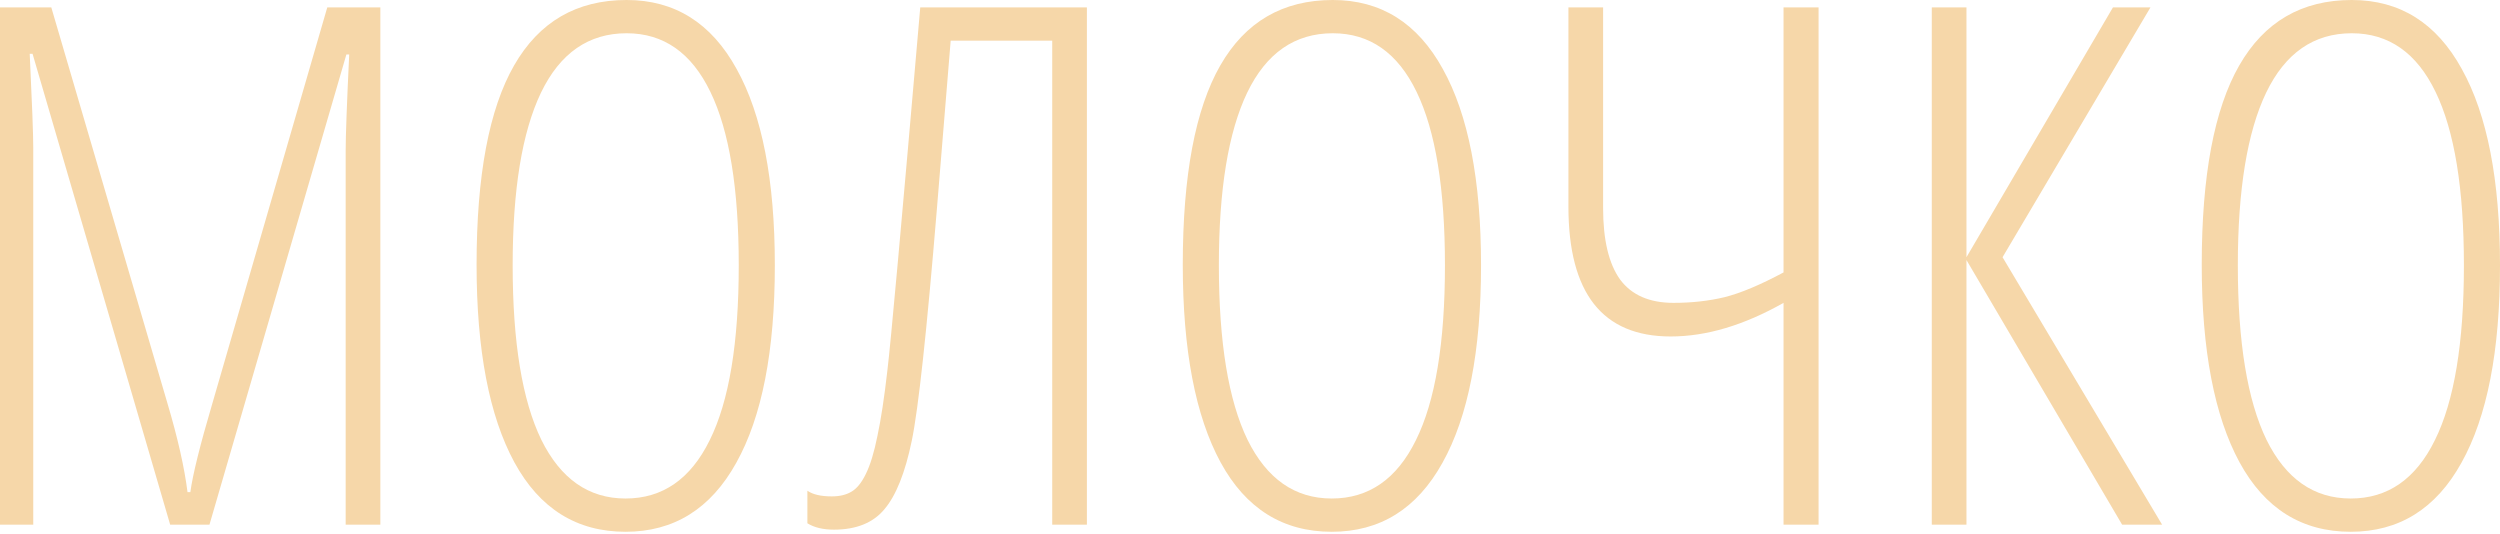
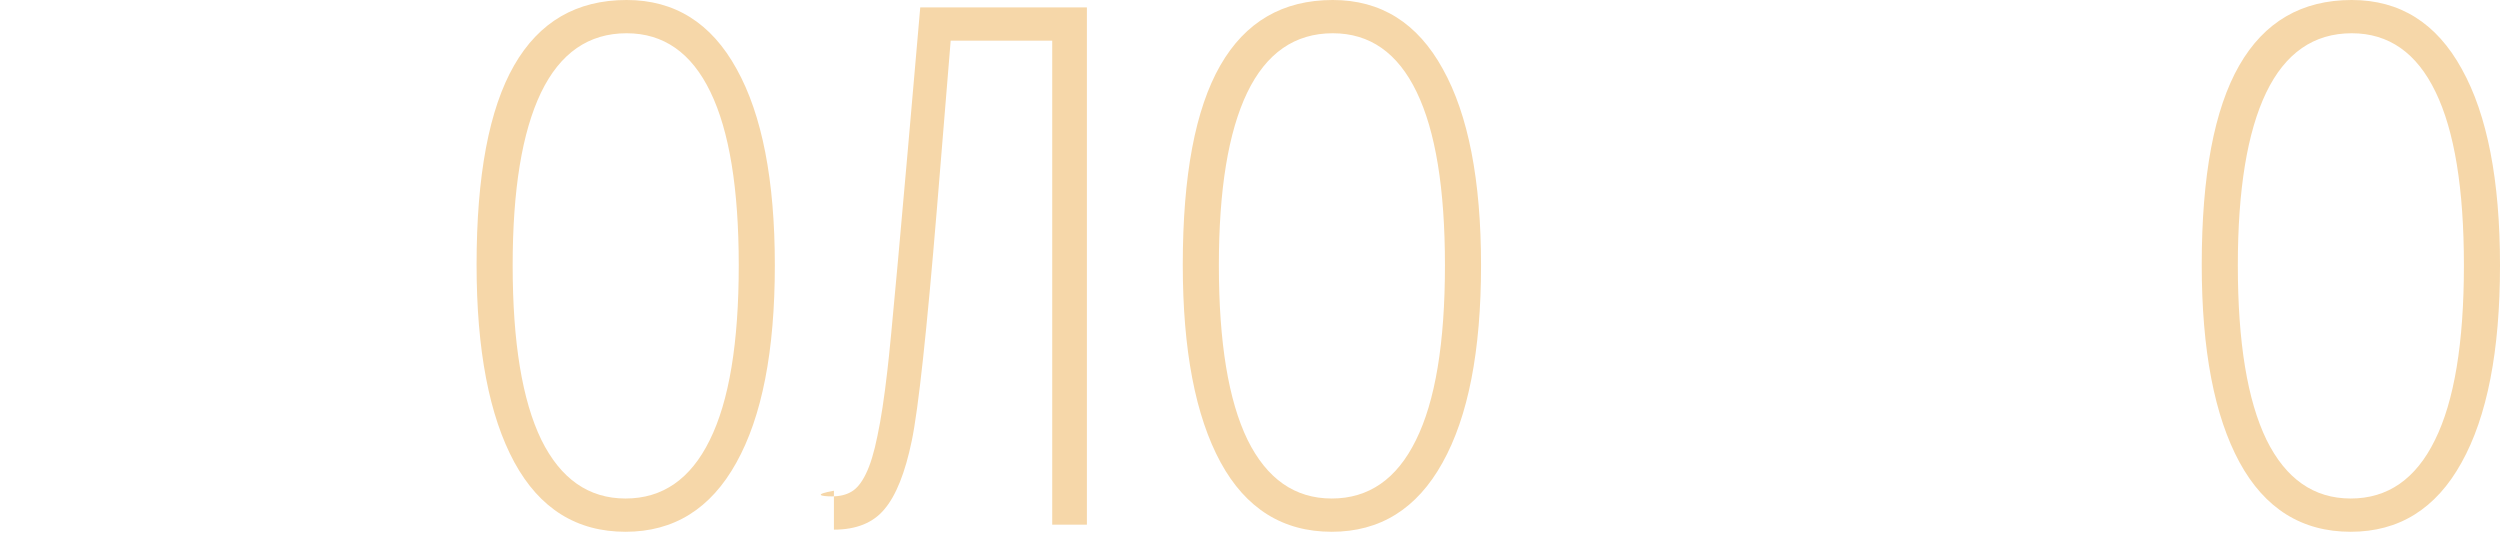
<svg xmlns="http://www.w3.org/2000/svg" width="829" height="177" viewBox="0 0 829 177" fill="none">
-   <path d="M56.432 173.989L10.794 17.833H9.855C10.637 34.258 11.028 44.661 11.028 49.041V173.989H0V2.464H17.012L55.493 133.63C58.935 145.206 61.164 155.061 62.181 163.195H63.119C63.902 157.408 66.326 147.631 70.393 133.865L108.523 2.464H126.122V173.989H114.624V49.979C114.624 45.13 115.015 34.493 115.797 18.068H114.859L69.455 173.989H56.432Z" fill="#F6D7A9" />
  <path d="M256.936 87.992C256.936 116.384 252.673 138.206 244.148 153.458C235.701 168.71 223.46 176.336 207.426 176.336C191.235 176.336 178.956 168.67 170.587 153.34C162.218 137.932 158.033 116.071 158.033 87.757C158.033 58.192 162.179 36.174 170.469 21.705C178.76 7.235 191.196 0 207.778 0C223.734 0 235.896 7.626 244.265 22.878C252.712 38.052 256.936 59.756 256.936 87.992ZM170 87.992C170 113.49 173.168 132.77 179.503 145.832C185.917 158.815 195.224 165.307 207.426 165.307C219.706 165.307 229.013 158.855 235.349 145.949C241.762 133.044 244.969 113.725 244.969 87.992C244.969 62.572 241.841 43.409 235.583 30.504C229.326 17.52 220.058 11.028 207.778 11.028C195.185 11.028 185.721 17.598 179.386 30.738C173.129 43.8 170 62.885 170 87.992Z" fill="#F6D7A9" />
-   <path d="M360.414 173.989H348.917V13.492H315.245L310.67 69.338C307.306 110.009 304.53 135.625 302.34 146.184C300.15 156.743 297.139 164.29 293.306 168.827C289.552 173.363 283.959 175.632 276.529 175.632C272.931 175.632 269.998 174.928 267.73 173.52V162.726C269.529 163.978 272.227 164.603 275.825 164.603C278.406 164.603 280.557 164.095 282.278 163.078C284.077 162.061 285.68 160.106 287.088 157.212C288.574 154.24 289.865 150.016 290.96 144.541C292.133 139.066 293.228 131.87 294.245 122.954C295.34 114.037 298.977 73.874 305.156 2.464H360.414V173.989Z" fill="#F6D7A9" />
+   <path d="M360.414 173.989H348.917V13.492H315.245L310.67 69.338C307.306 110.009 304.53 135.625 302.34 146.184C300.15 156.743 297.139 164.29 293.306 168.827C289.552 173.363 283.959 175.632 276.529 175.632V162.726C269.529 163.978 272.227 164.603 275.825 164.603C278.406 164.603 280.557 164.095 282.278 163.078C284.077 162.061 285.68 160.106 287.088 157.212C288.574 154.24 289.865 150.016 290.96 144.541C292.133 139.066 293.228 131.87 294.245 122.954C295.34 114.037 298.977 73.874 305.156 2.464H360.414V173.989Z" fill="#F6D7A9" />
  <path d="M491.112 87.992C491.112 116.384 486.849 138.206 478.323 153.458C469.876 168.71 457.636 176.336 441.601 176.336C425.411 176.336 413.131 168.67 404.762 153.34C396.393 137.932 392.209 116.071 392.209 87.757C392.209 58.192 396.354 36.174 404.645 21.705C412.936 7.235 425.372 0 441.953 0C457.909 0 470.072 7.626 478.441 22.878C486.888 38.052 491.112 59.756 491.112 87.992ZM404.176 87.992C404.176 113.49 407.343 132.77 413.679 145.832C420.092 158.815 429.4 165.307 441.601 165.307C453.881 165.307 463.189 158.855 469.524 145.949C475.938 133.044 479.145 113.725 479.145 87.992C479.145 62.572 476.016 43.409 469.759 30.504C463.502 17.52 454.233 11.028 441.953 11.028C429.361 11.028 419.897 17.598 413.561 30.738C407.304 43.8 404.176 62.885 404.176 87.992Z" fill="#F6D7A9" />
-   <path d="M603.037 173.989H591.422V100.428C578.282 107.858 565.807 111.574 553.996 111.574C531.392 111.574 520.09 97.221 520.09 68.516V2.464H531.588V68.986C531.588 79.545 533.465 87.444 537.219 92.685C541.052 97.847 546.957 100.428 554.935 100.428C560.957 100.428 566.589 99.802 571.829 98.551C577.148 97.221 583.679 94.484 591.422 90.338V2.464H603.037V173.989Z" fill="#F6D7A9" />
-   <path d="M652.078 85.293L700.649 2.464H713.085L664.045 85.293L716.957 173.989H703.7L652.078 86.232V173.989H640.58V2.464H652.078V85.293Z" fill="#F6D7A9" />
  <path d="M829 87.992C829 116.384 824.737 138.206 816.212 153.458C807.765 168.71 795.524 176.336 779.49 176.336C763.299 176.336 751.02 168.67 742.651 153.34C734.282 137.932 730.097 116.071 730.097 87.757C730.097 58.192 734.243 36.174 742.533 21.705C750.824 7.235 763.26 0 779.842 0C795.798 0 807.96 7.626 816.329 22.878C824.776 38.052 829 59.756 829 87.992ZM742.064 87.992C742.064 113.49 745.232 132.77 751.567 145.832C757.981 158.815 767.288 165.307 779.49 165.307C791.77 165.307 801.077 158.855 807.413 145.949C813.826 133.044 817.033 113.725 817.033 87.992C817.033 62.572 813.905 43.409 807.647 30.504C801.39 17.52 792.122 11.028 779.842 11.028C767.249 11.028 757.785 17.598 751.45 30.738C745.193 43.8 742.064 62.885 742.064 87.992Z" fill="#F6D7A9" />
</svg>